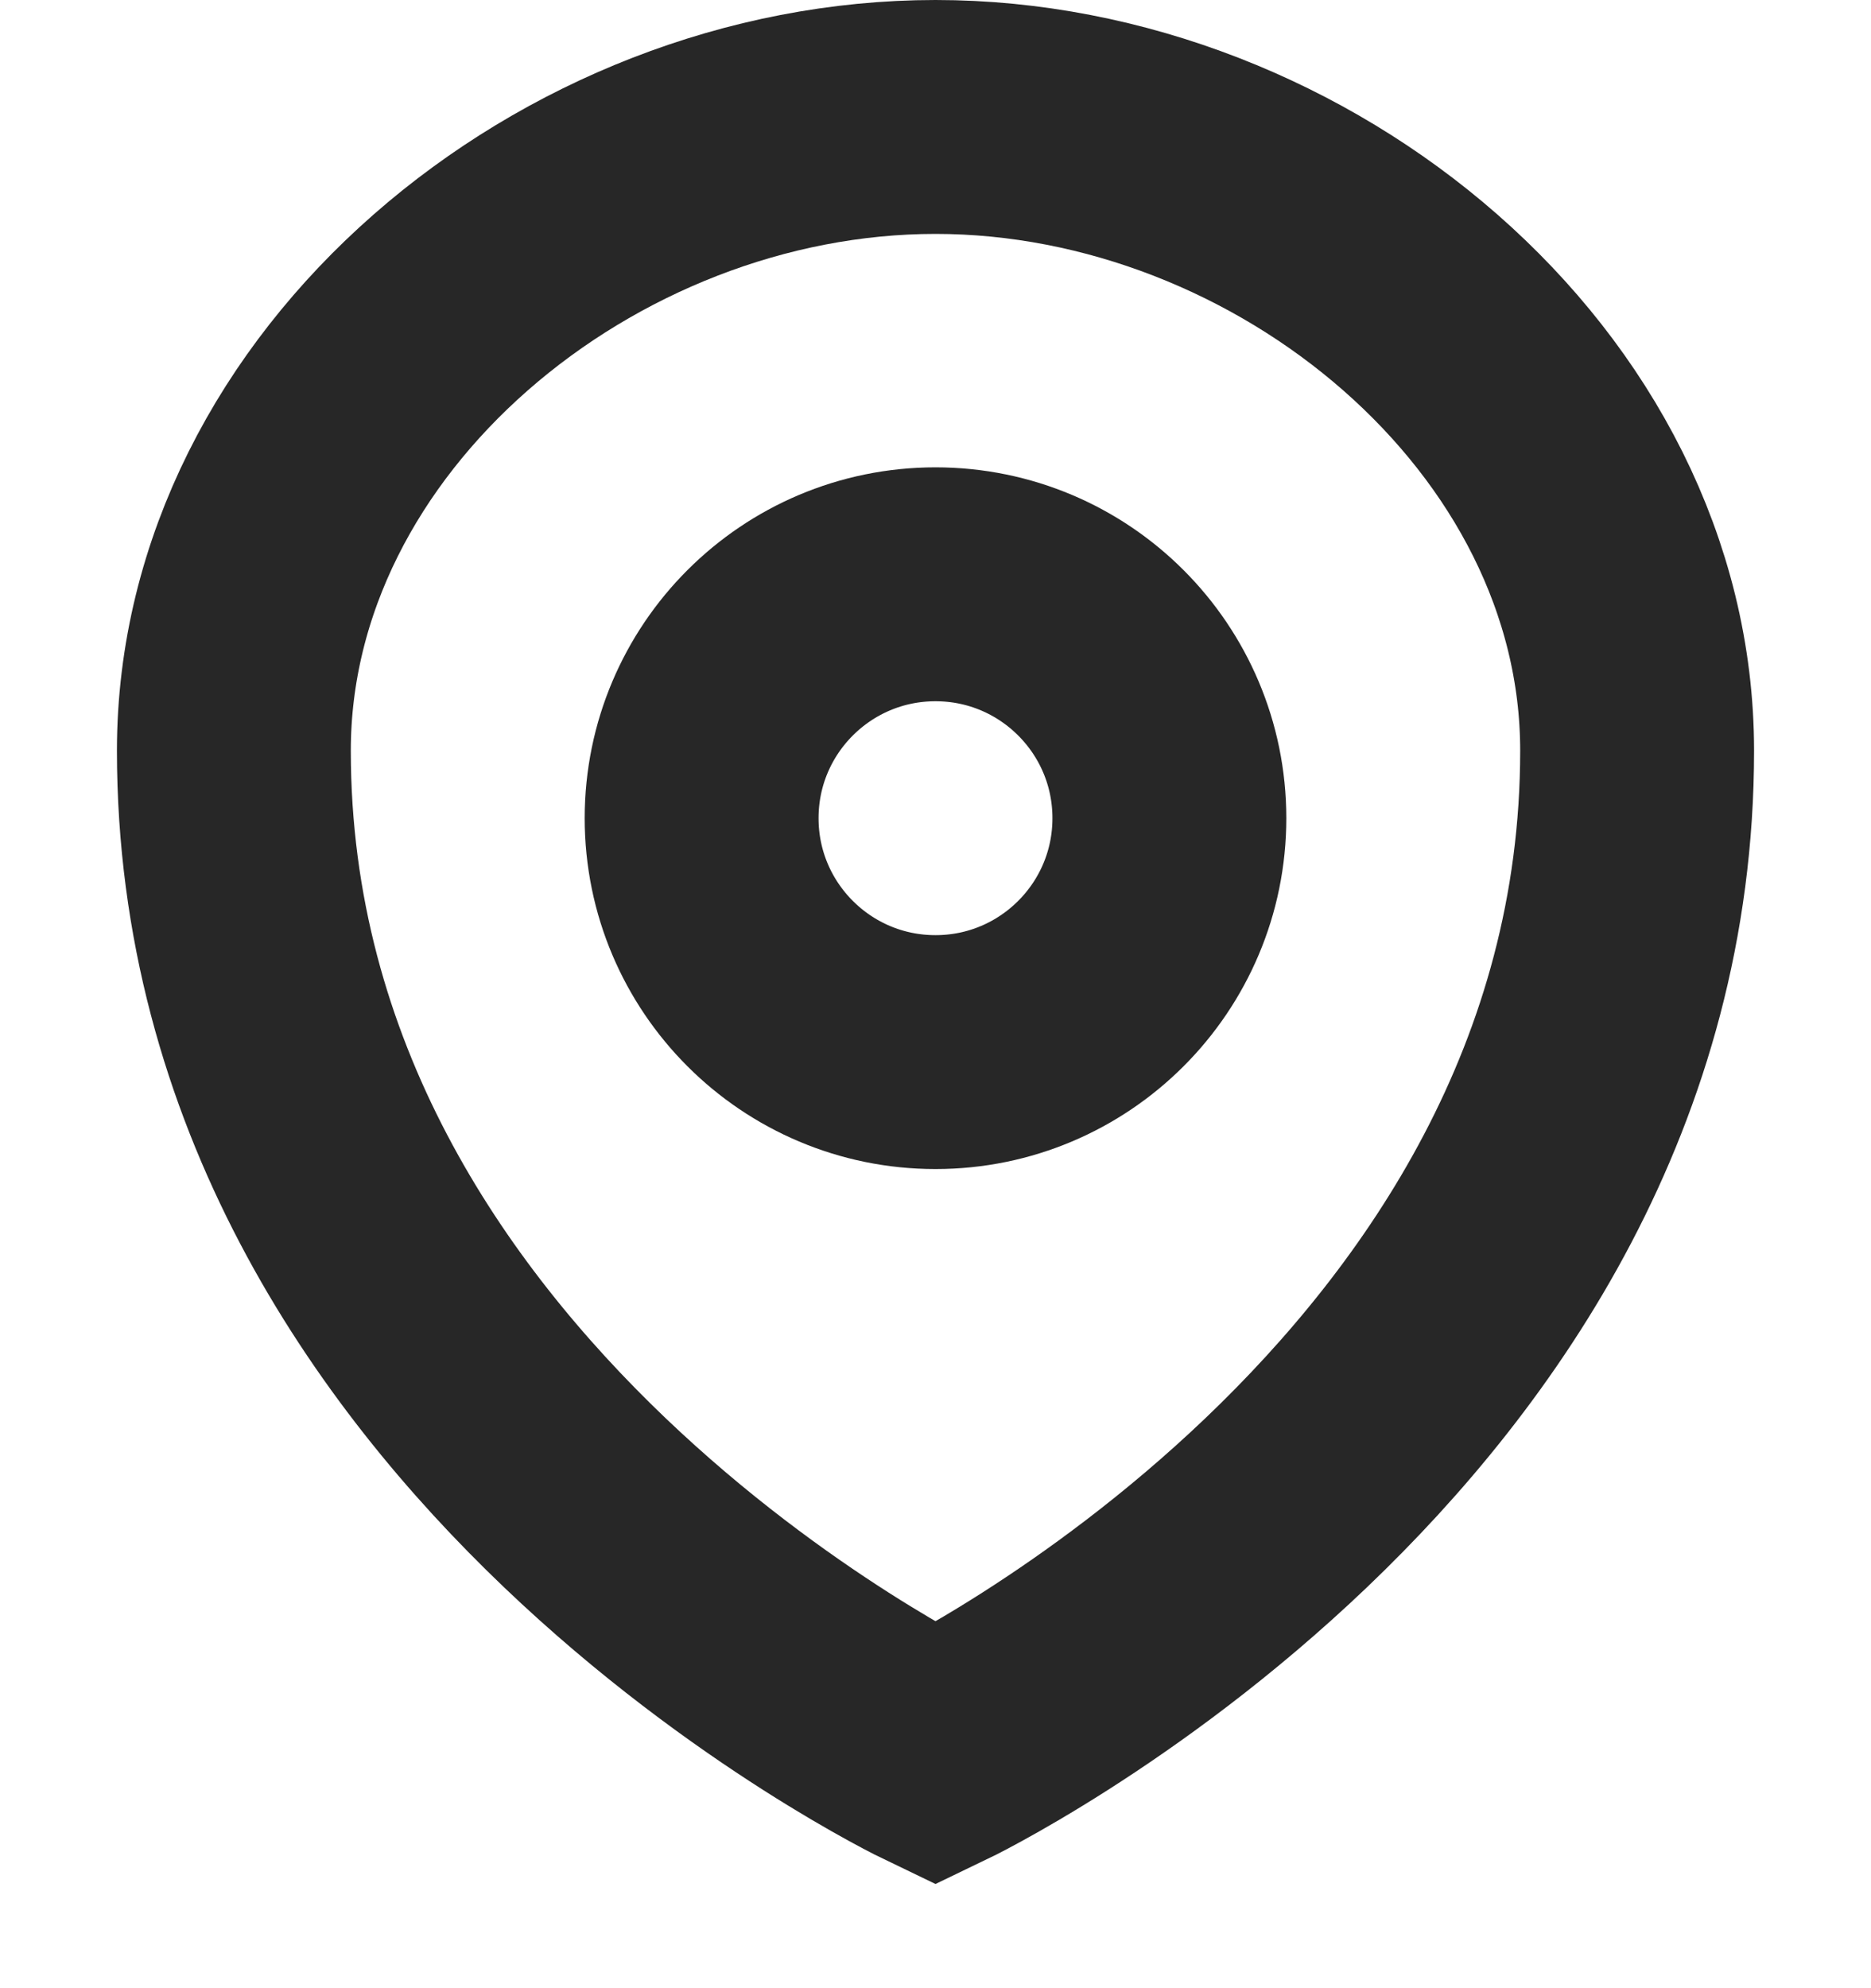
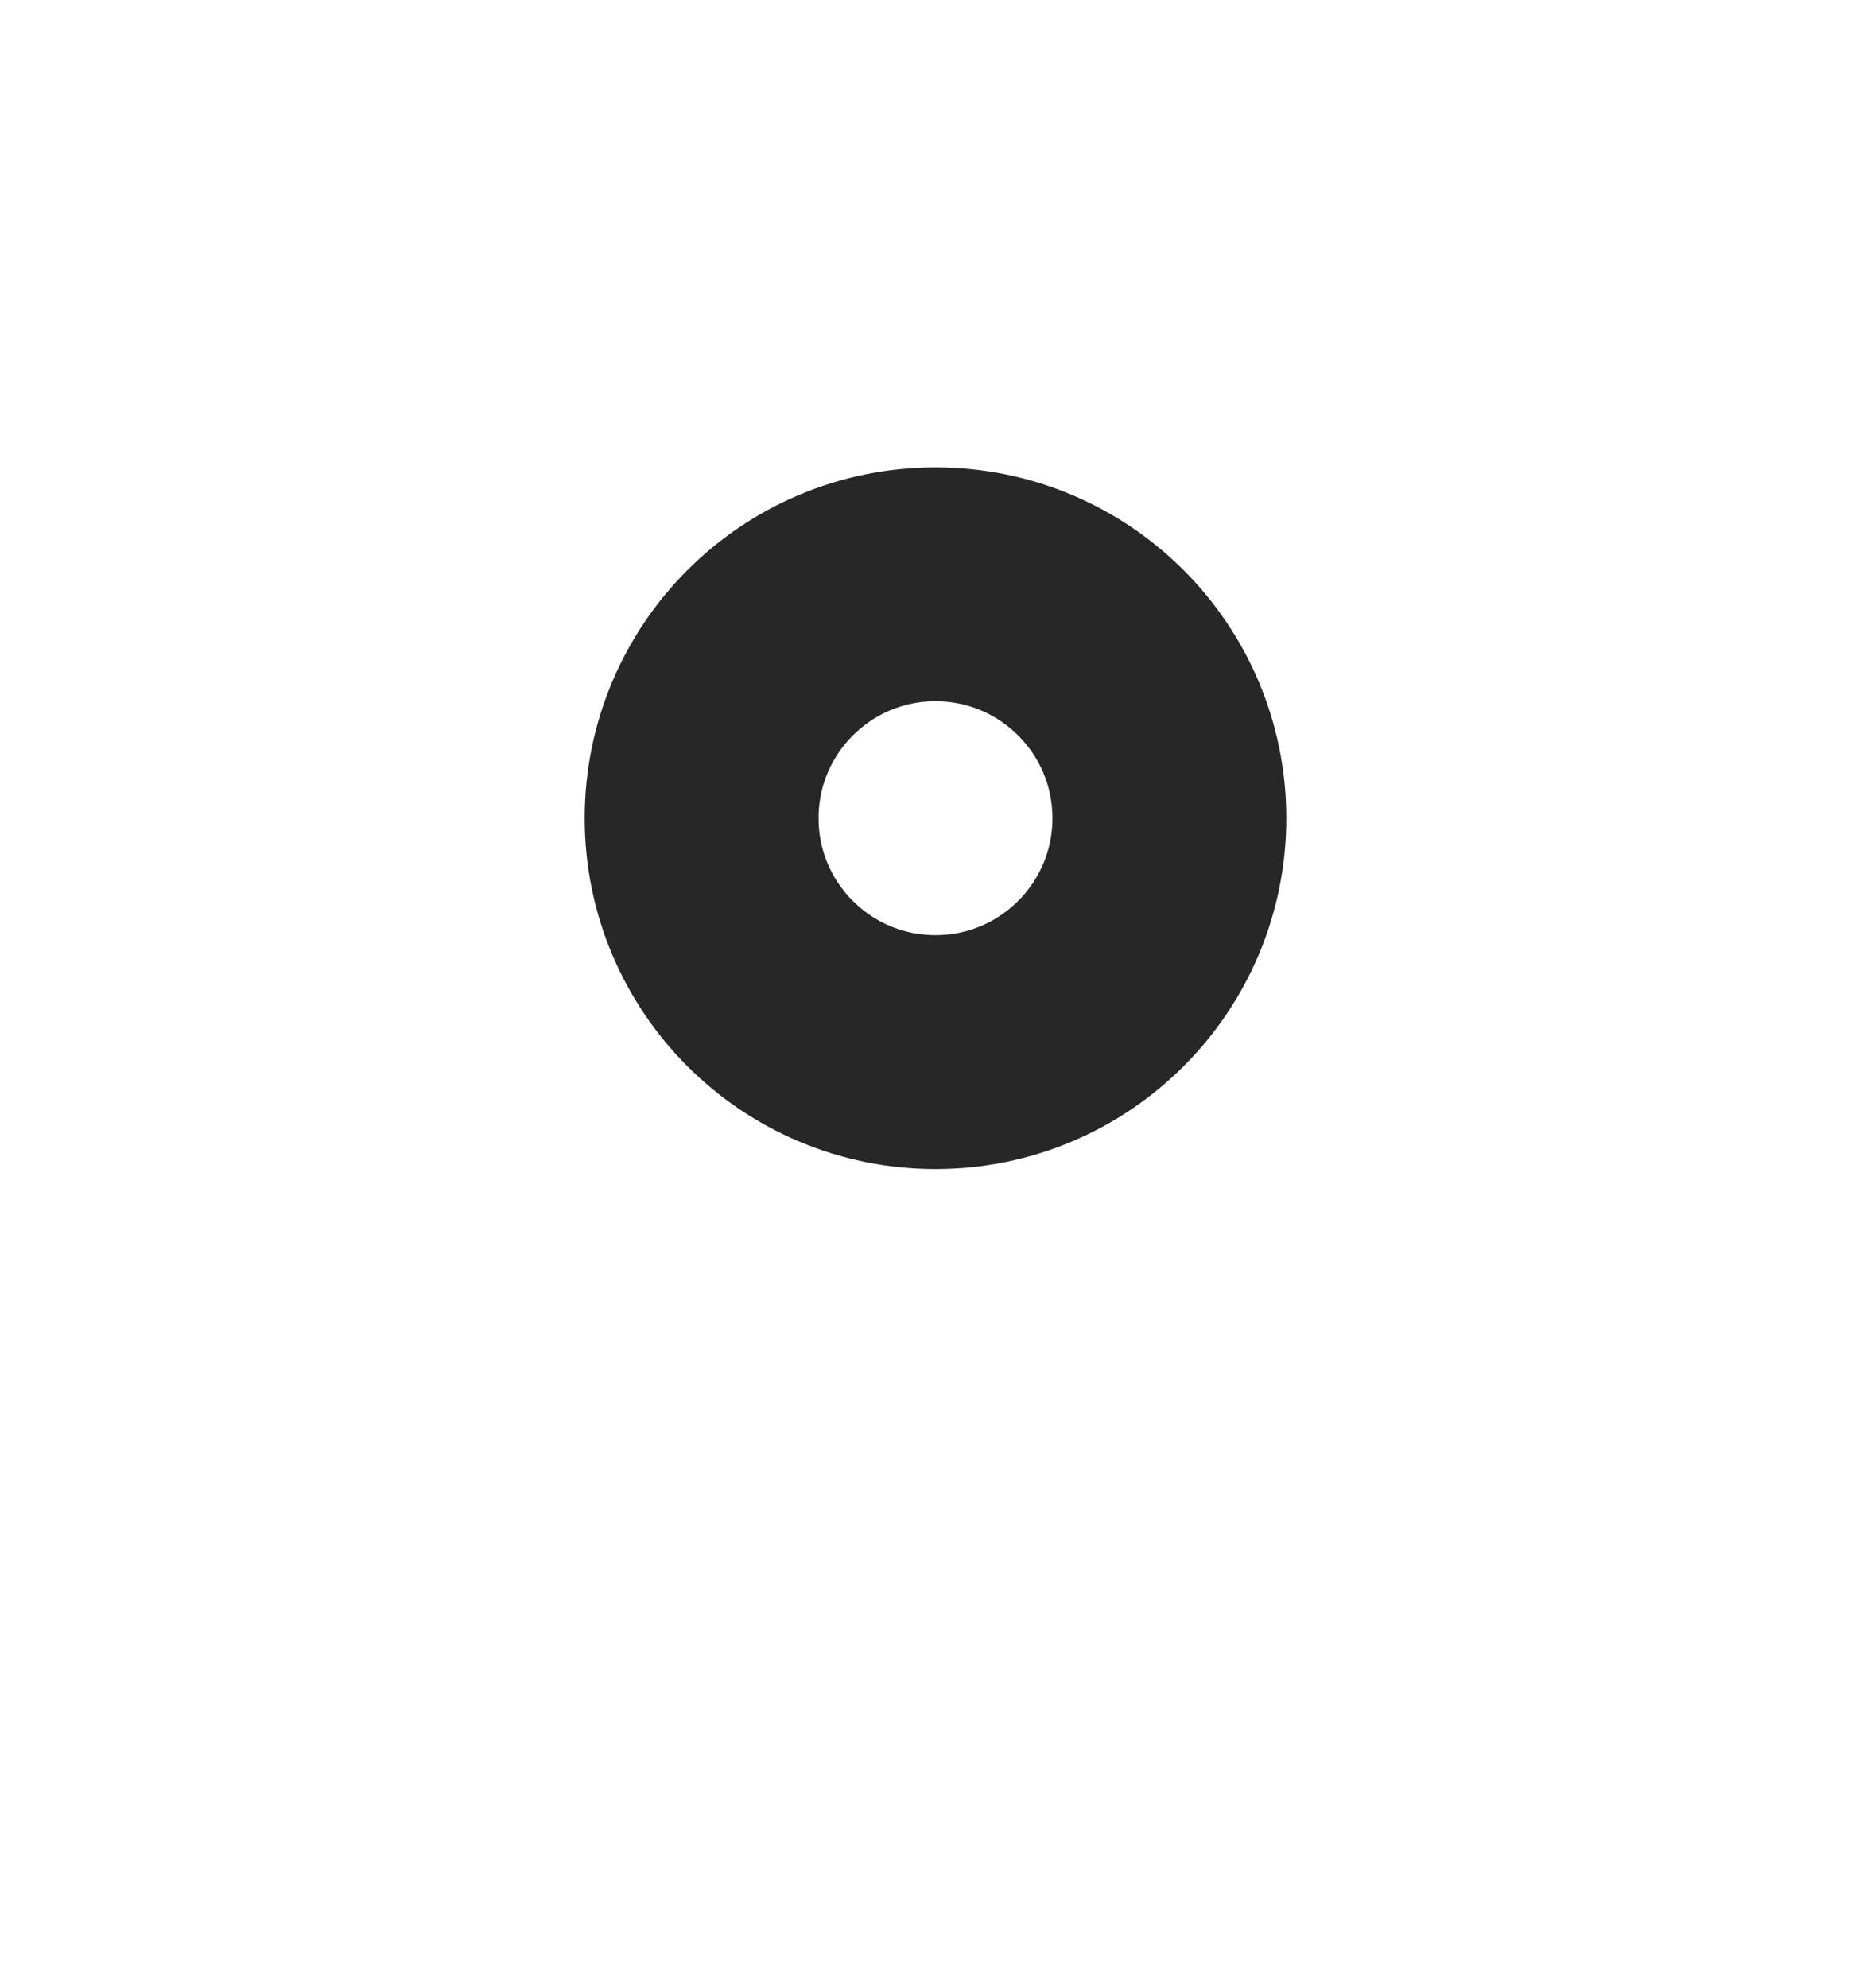
<svg xmlns="http://www.w3.org/2000/svg" width="16" height="17" viewBox="0 0 16 17" fill="none">
  <circle cx="8" cy="6.996" r="2" stroke="#272727" stroke-width="2" />
-   <path d="M14 6.419C14 12.122 8 15 8 15C8 15 2 12.122 2 6.419C2 3.426 4.941 1 8 1C11.059 1 14 3.426 14 6.419Z" stroke="#272727" stroke-width="2" />
</svg>